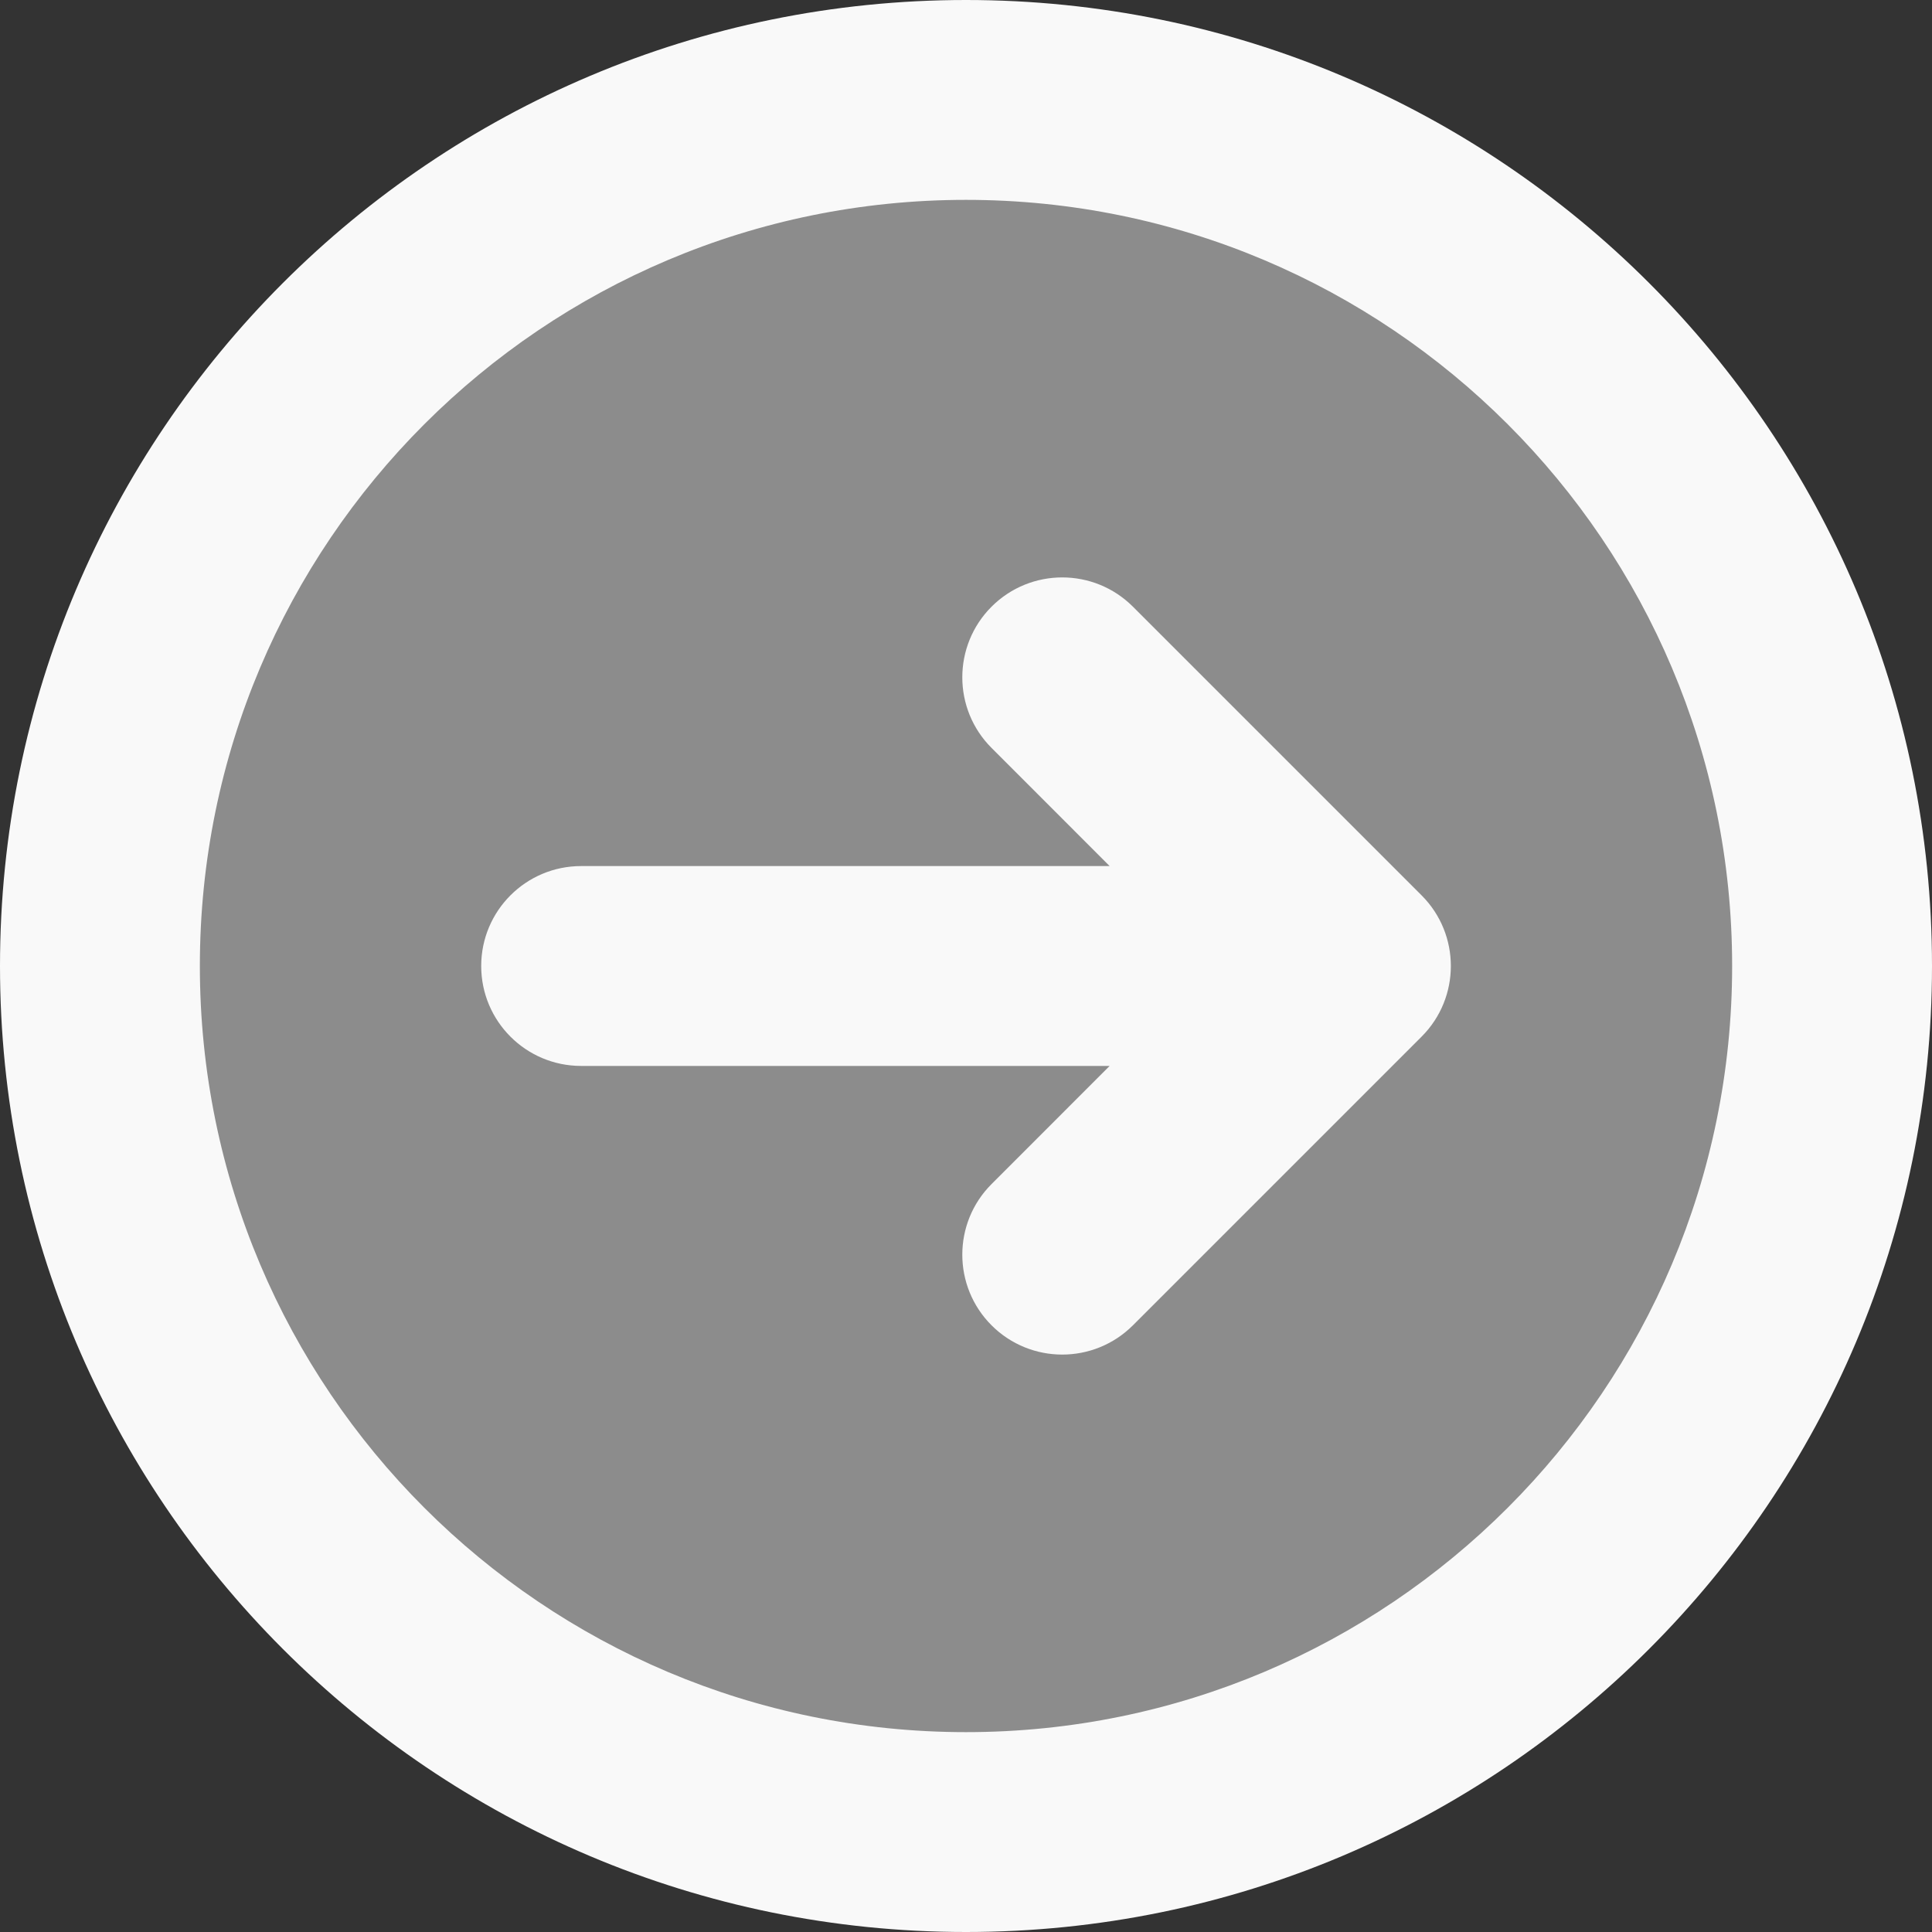
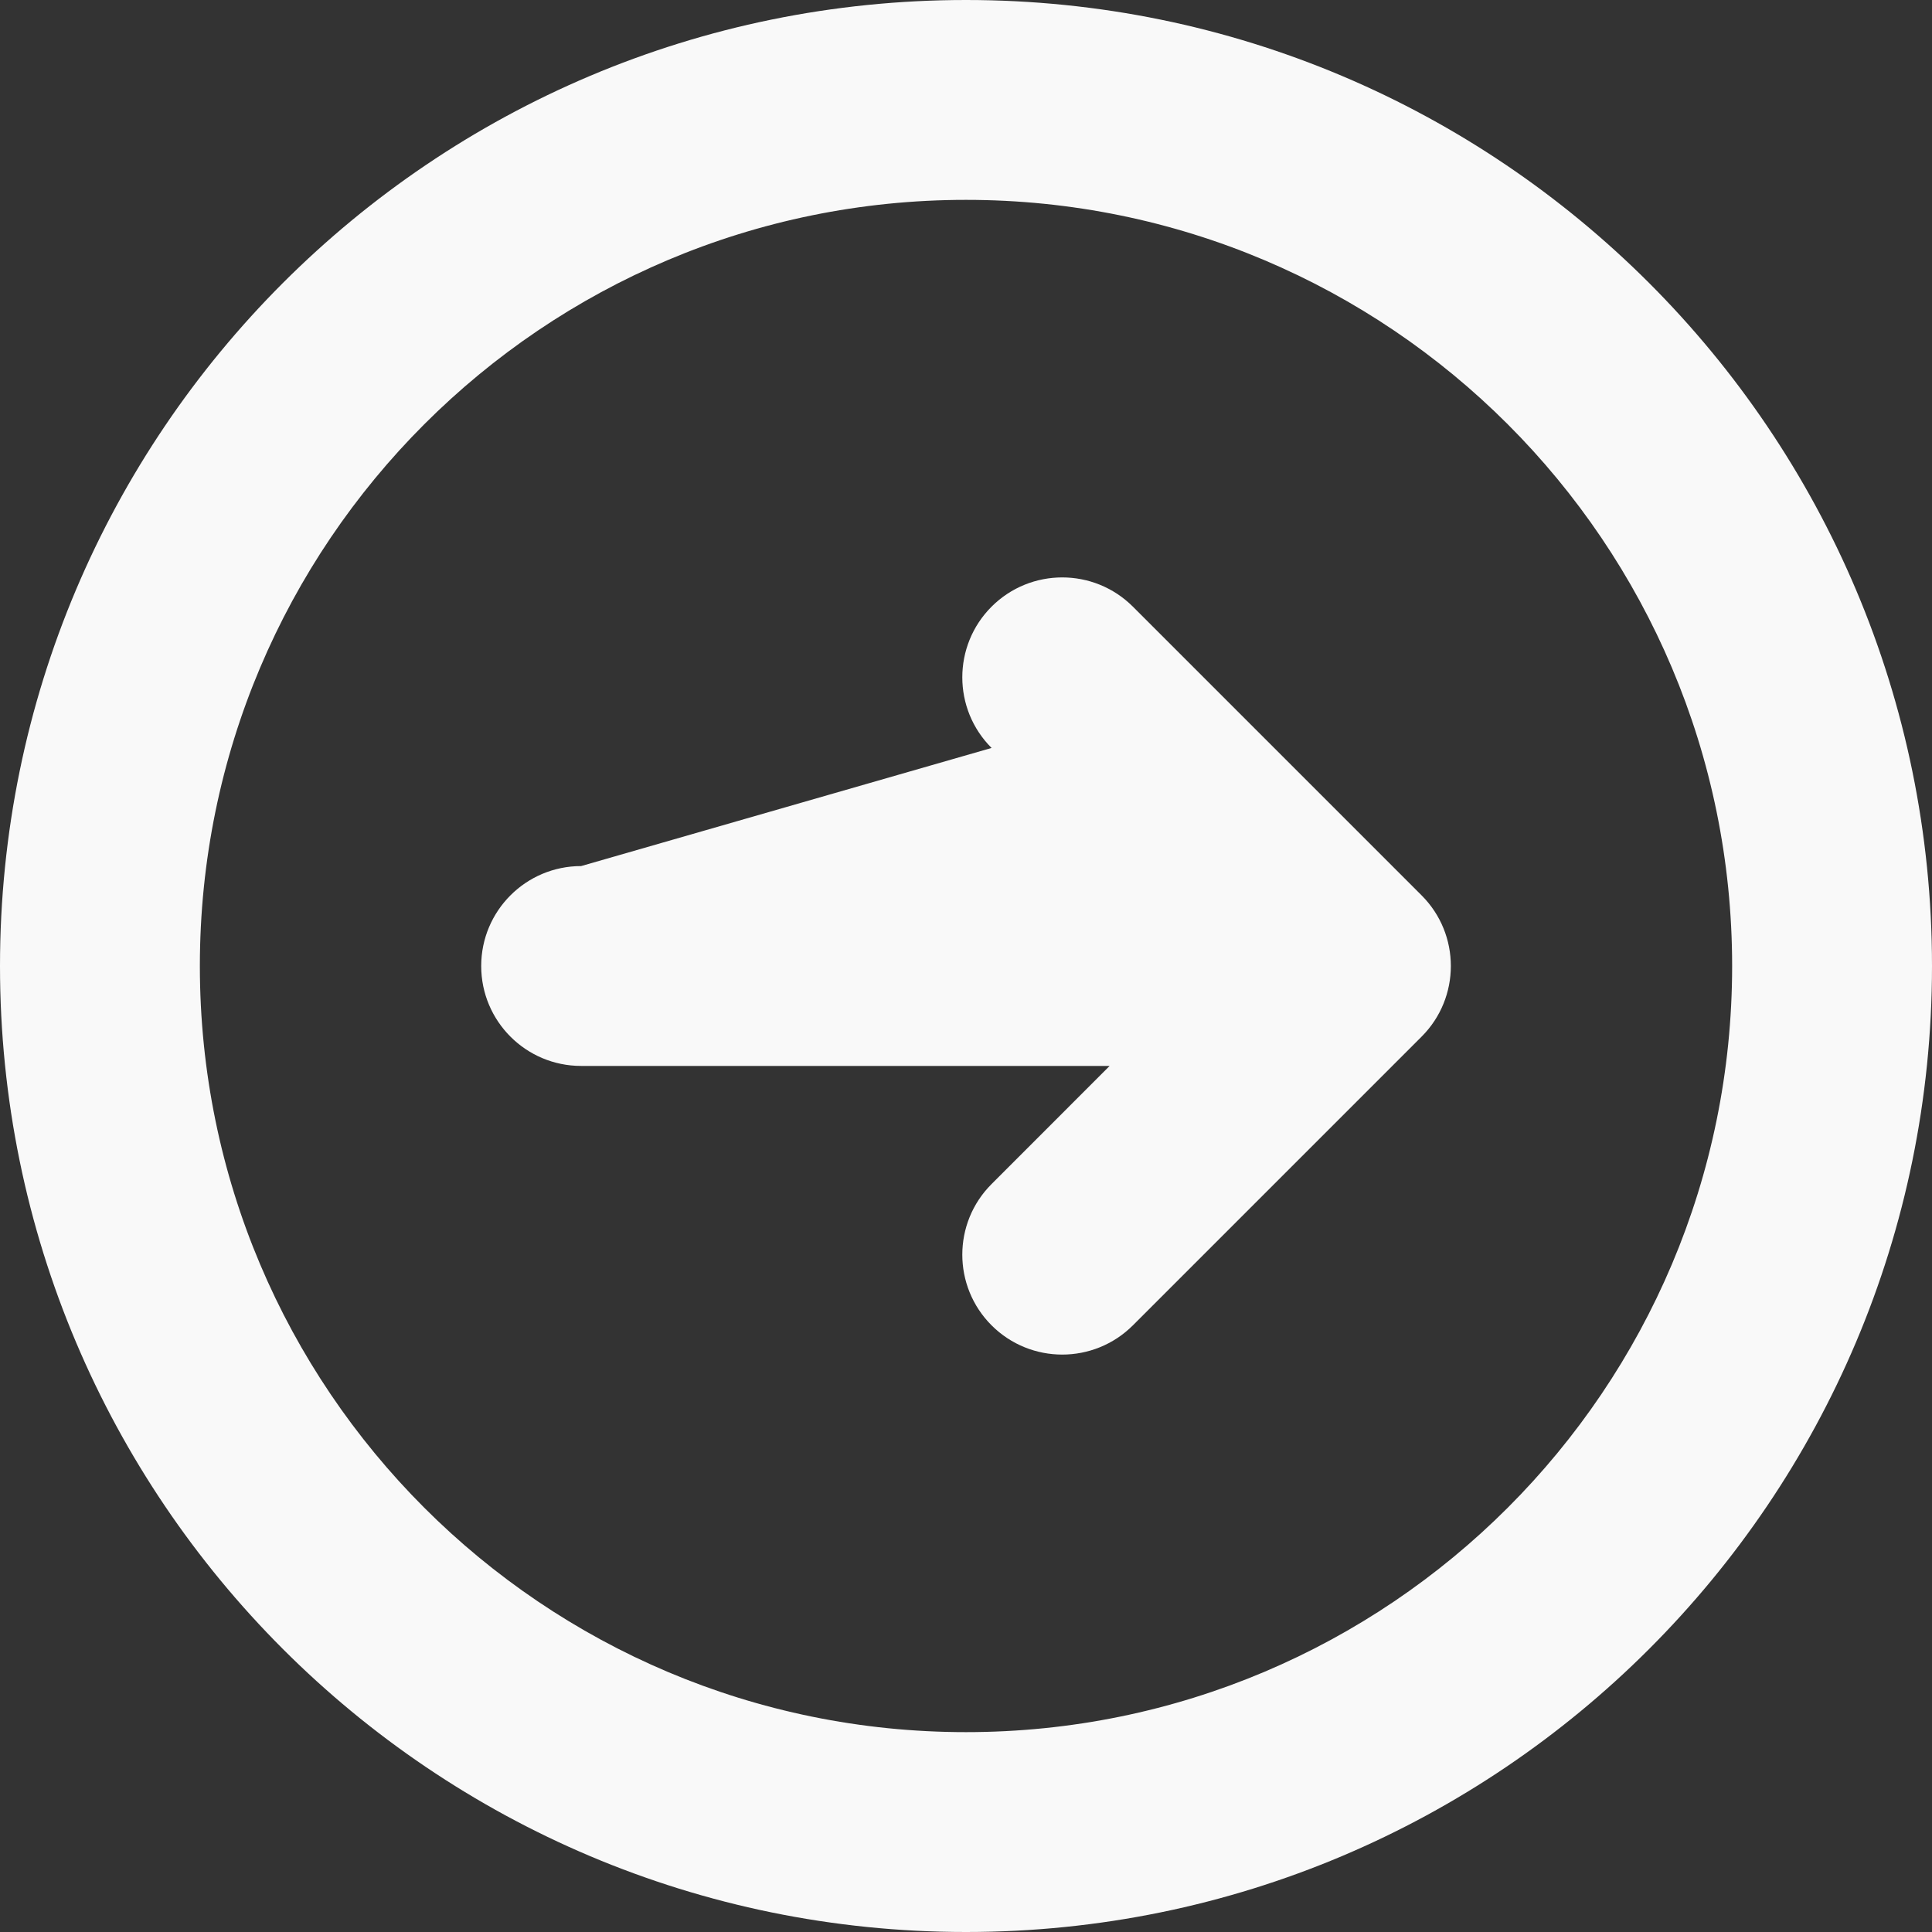
<svg xmlns="http://www.w3.org/2000/svg" width="29" height="29" viewBox="0 0 29 29" fill="none">
  <rect x="0" y="0" width="29" height="29" fill="#333333" stroke="none" />
-   <path d="M15.944 18.833L20.278 14.5L15.944 18.833ZM20.278 14.5L15.944 10.167L20.278 14.5ZM20.278 14.5H8.722H20.278ZM27.5 14.5C27.5 21.68 21.68 27.5 14.5 27.5C7.32 27.5 1.5 21.68 1.5 14.5C1.5 7.32 7.32 1.5 14.5 1.5C21.68 1.5 27.5 7.32 27.5 14.5Z" fill="#8C8C8C" />
-   <path d="M26 14.5C26 8.149 20.851 3 14.5 3C8.149 3 3 8.149 3 14.5C3 20.851 8.149 26 14.5 26C20.851 26 26 20.851 26 14.5ZM14.884 9.106C15.47 8.521 16.419 8.521 17.005 9.106L21.339 13.44C21.924 14.025 21.924 14.975 21.339 15.56L17.005 19.894C16.419 20.479 15.47 20.479 14.884 19.894C14.298 19.308 14.298 18.358 14.884 17.773L16.656 16H8.723C7.894 16 7.223 15.328 7.223 14.5C7.223 13.672 7.894 13 8.723 13H16.656L14.884 11.227C14.298 10.642 14.298 9.692 14.884 9.106ZM29 14.5C29 22.508 22.508 29 14.5 29C6.492 29 1.28851e-07 22.508 0 14.5C0 6.492 6.492 0 14.5 0C22.508 1.28859e-07 29 6.492 29 14.5Z" fill="#F9F9F9" />
+   <path d="M26 14.5C26 8.149 20.851 3 14.5 3C8.149 3 3 8.149 3 14.5C3 20.851 8.149 26 14.5 26C20.851 26 26 20.851 26 14.5ZM14.884 9.106C15.47 8.521 16.419 8.521 17.005 9.106L21.339 13.44C21.924 14.025 21.924 14.975 21.339 15.56L17.005 19.894C16.419 20.479 15.47 20.479 14.884 19.894C14.298 19.308 14.298 18.358 14.884 17.773L16.656 16H8.723C7.894 16 7.223 15.328 7.223 14.5C7.223 13.672 7.894 13 8.723 13L14.884 11.227C14.298 10.642 14.298 9.692 14.884 9.106ZM29 14.5C29 22.508 22.508 29 14.5 29C6.492 29 1.28851e-07 22.508 0 14.5C0 6.492 6.492 0 14.5 0C22.508 1.28859e-07 29 6.492 29 14.5Z" fill="#F9F9F9" />
</svg>